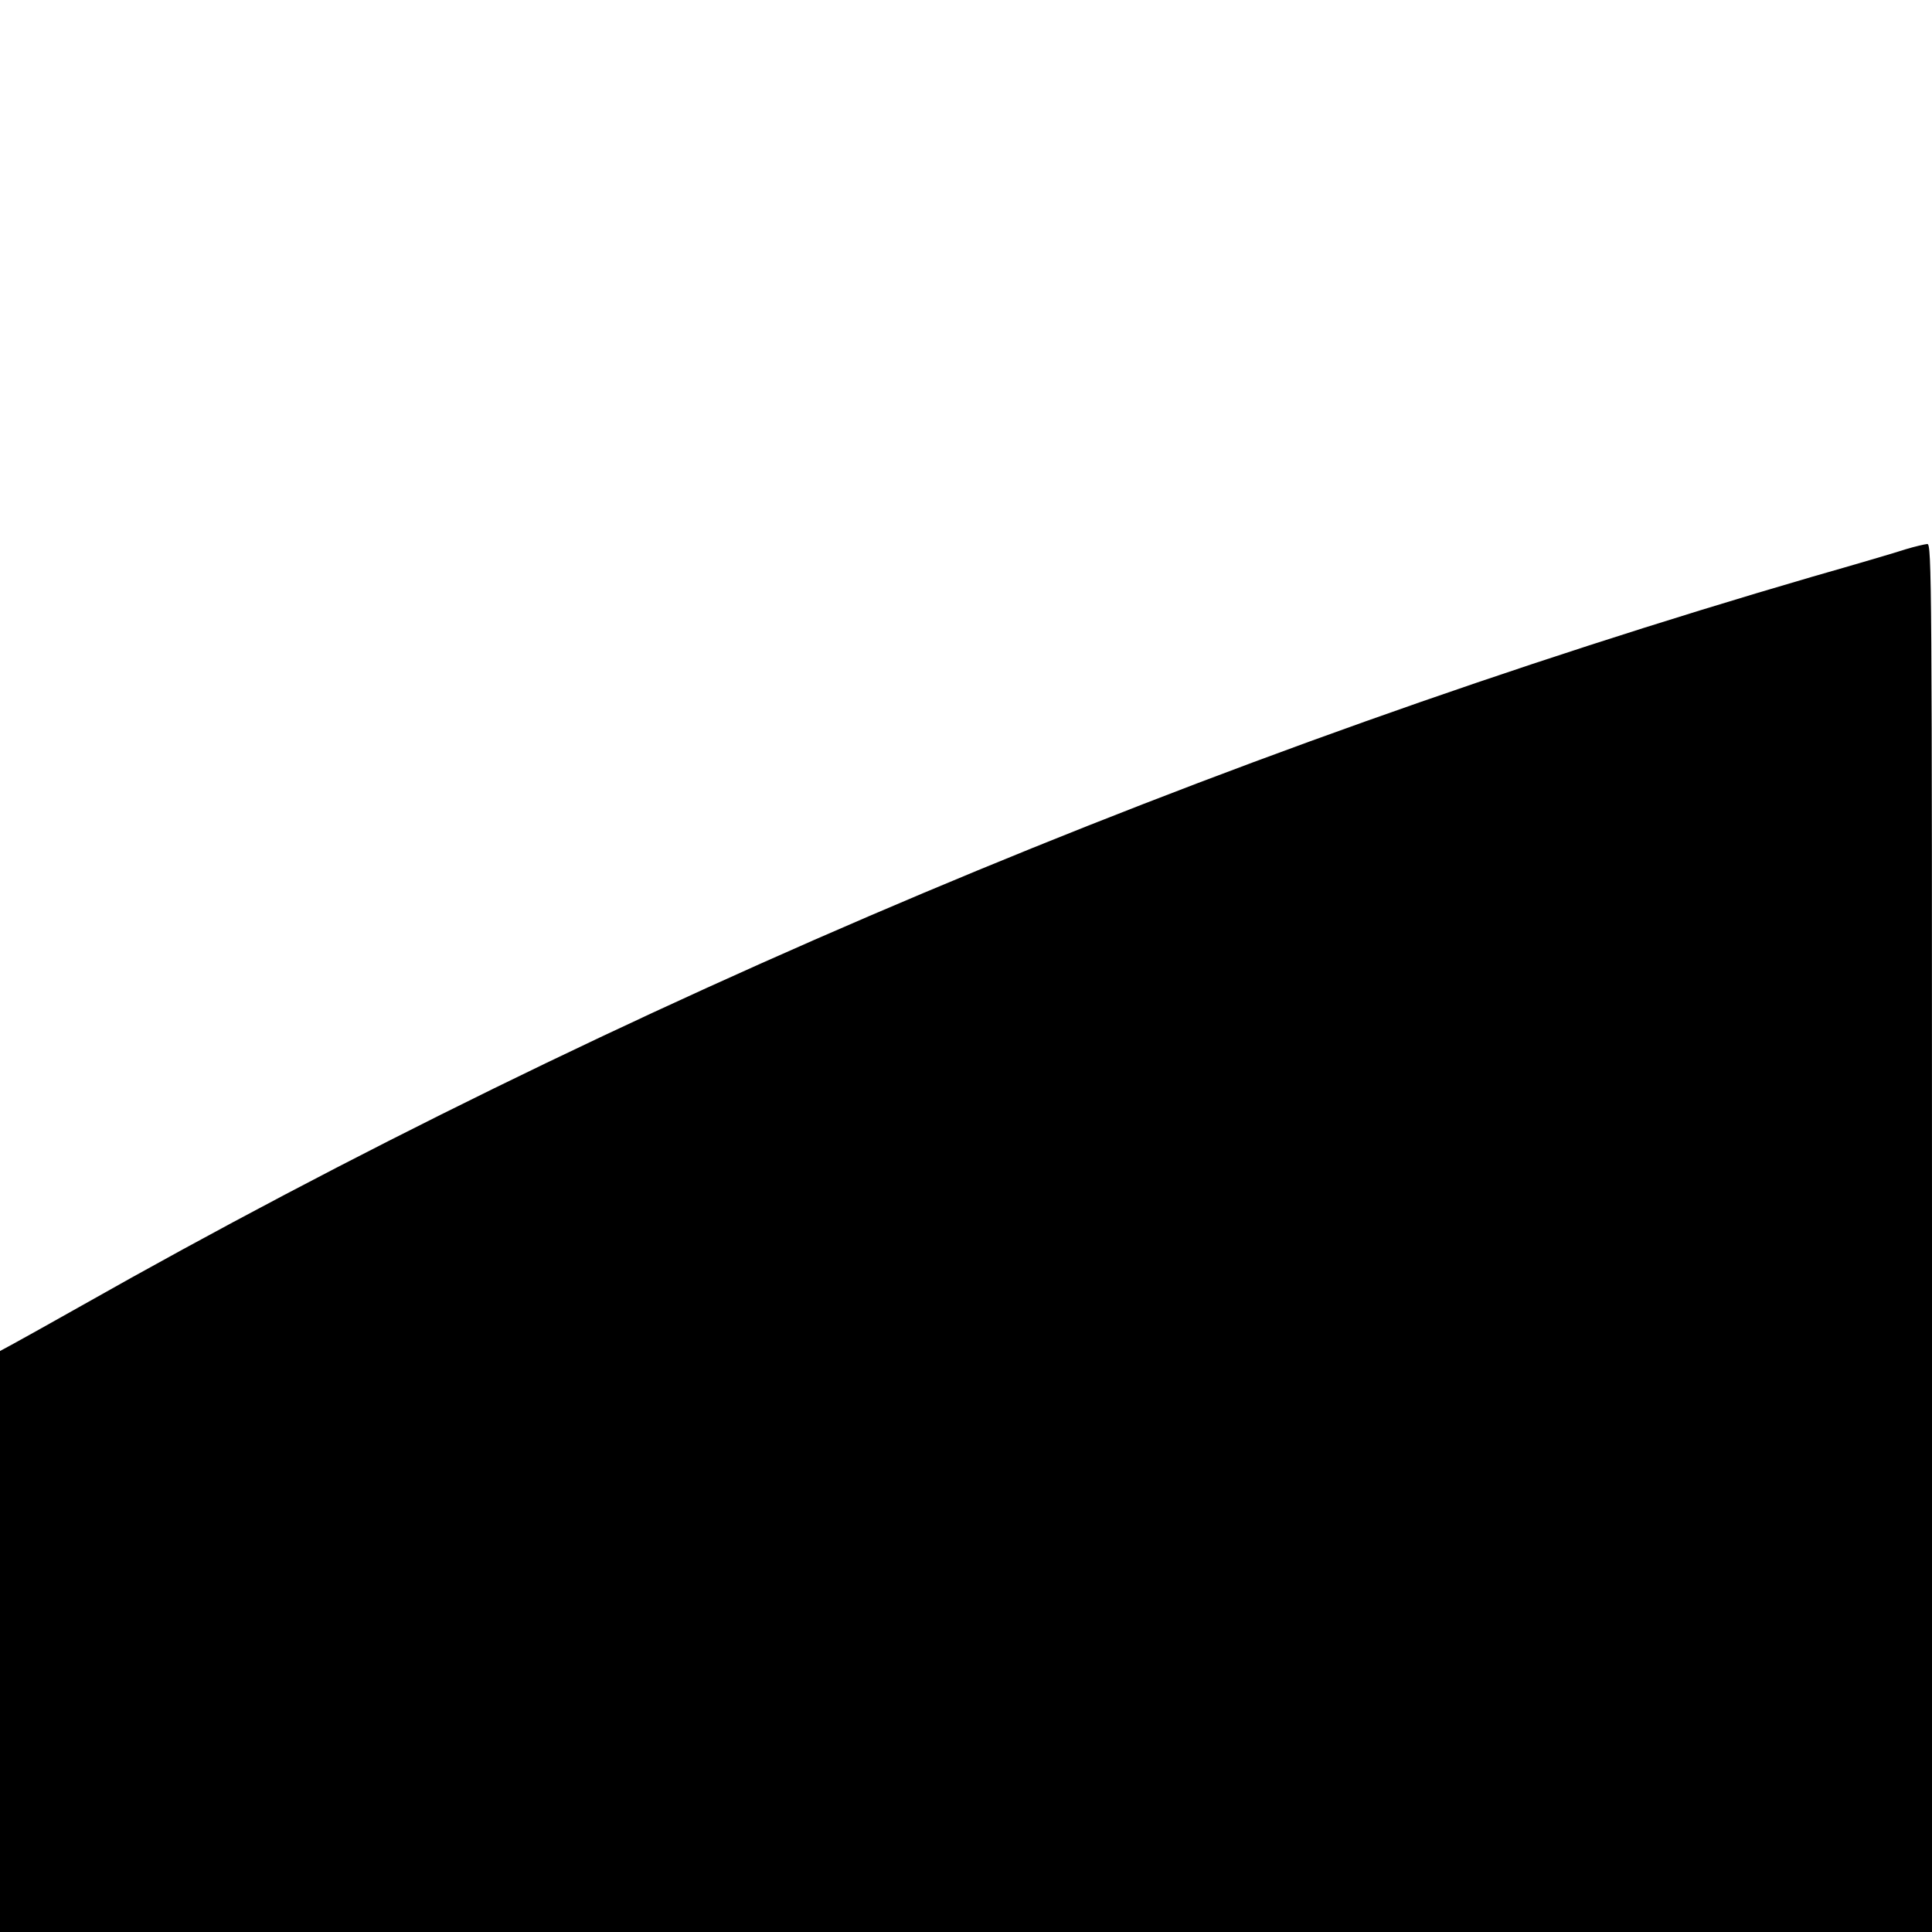
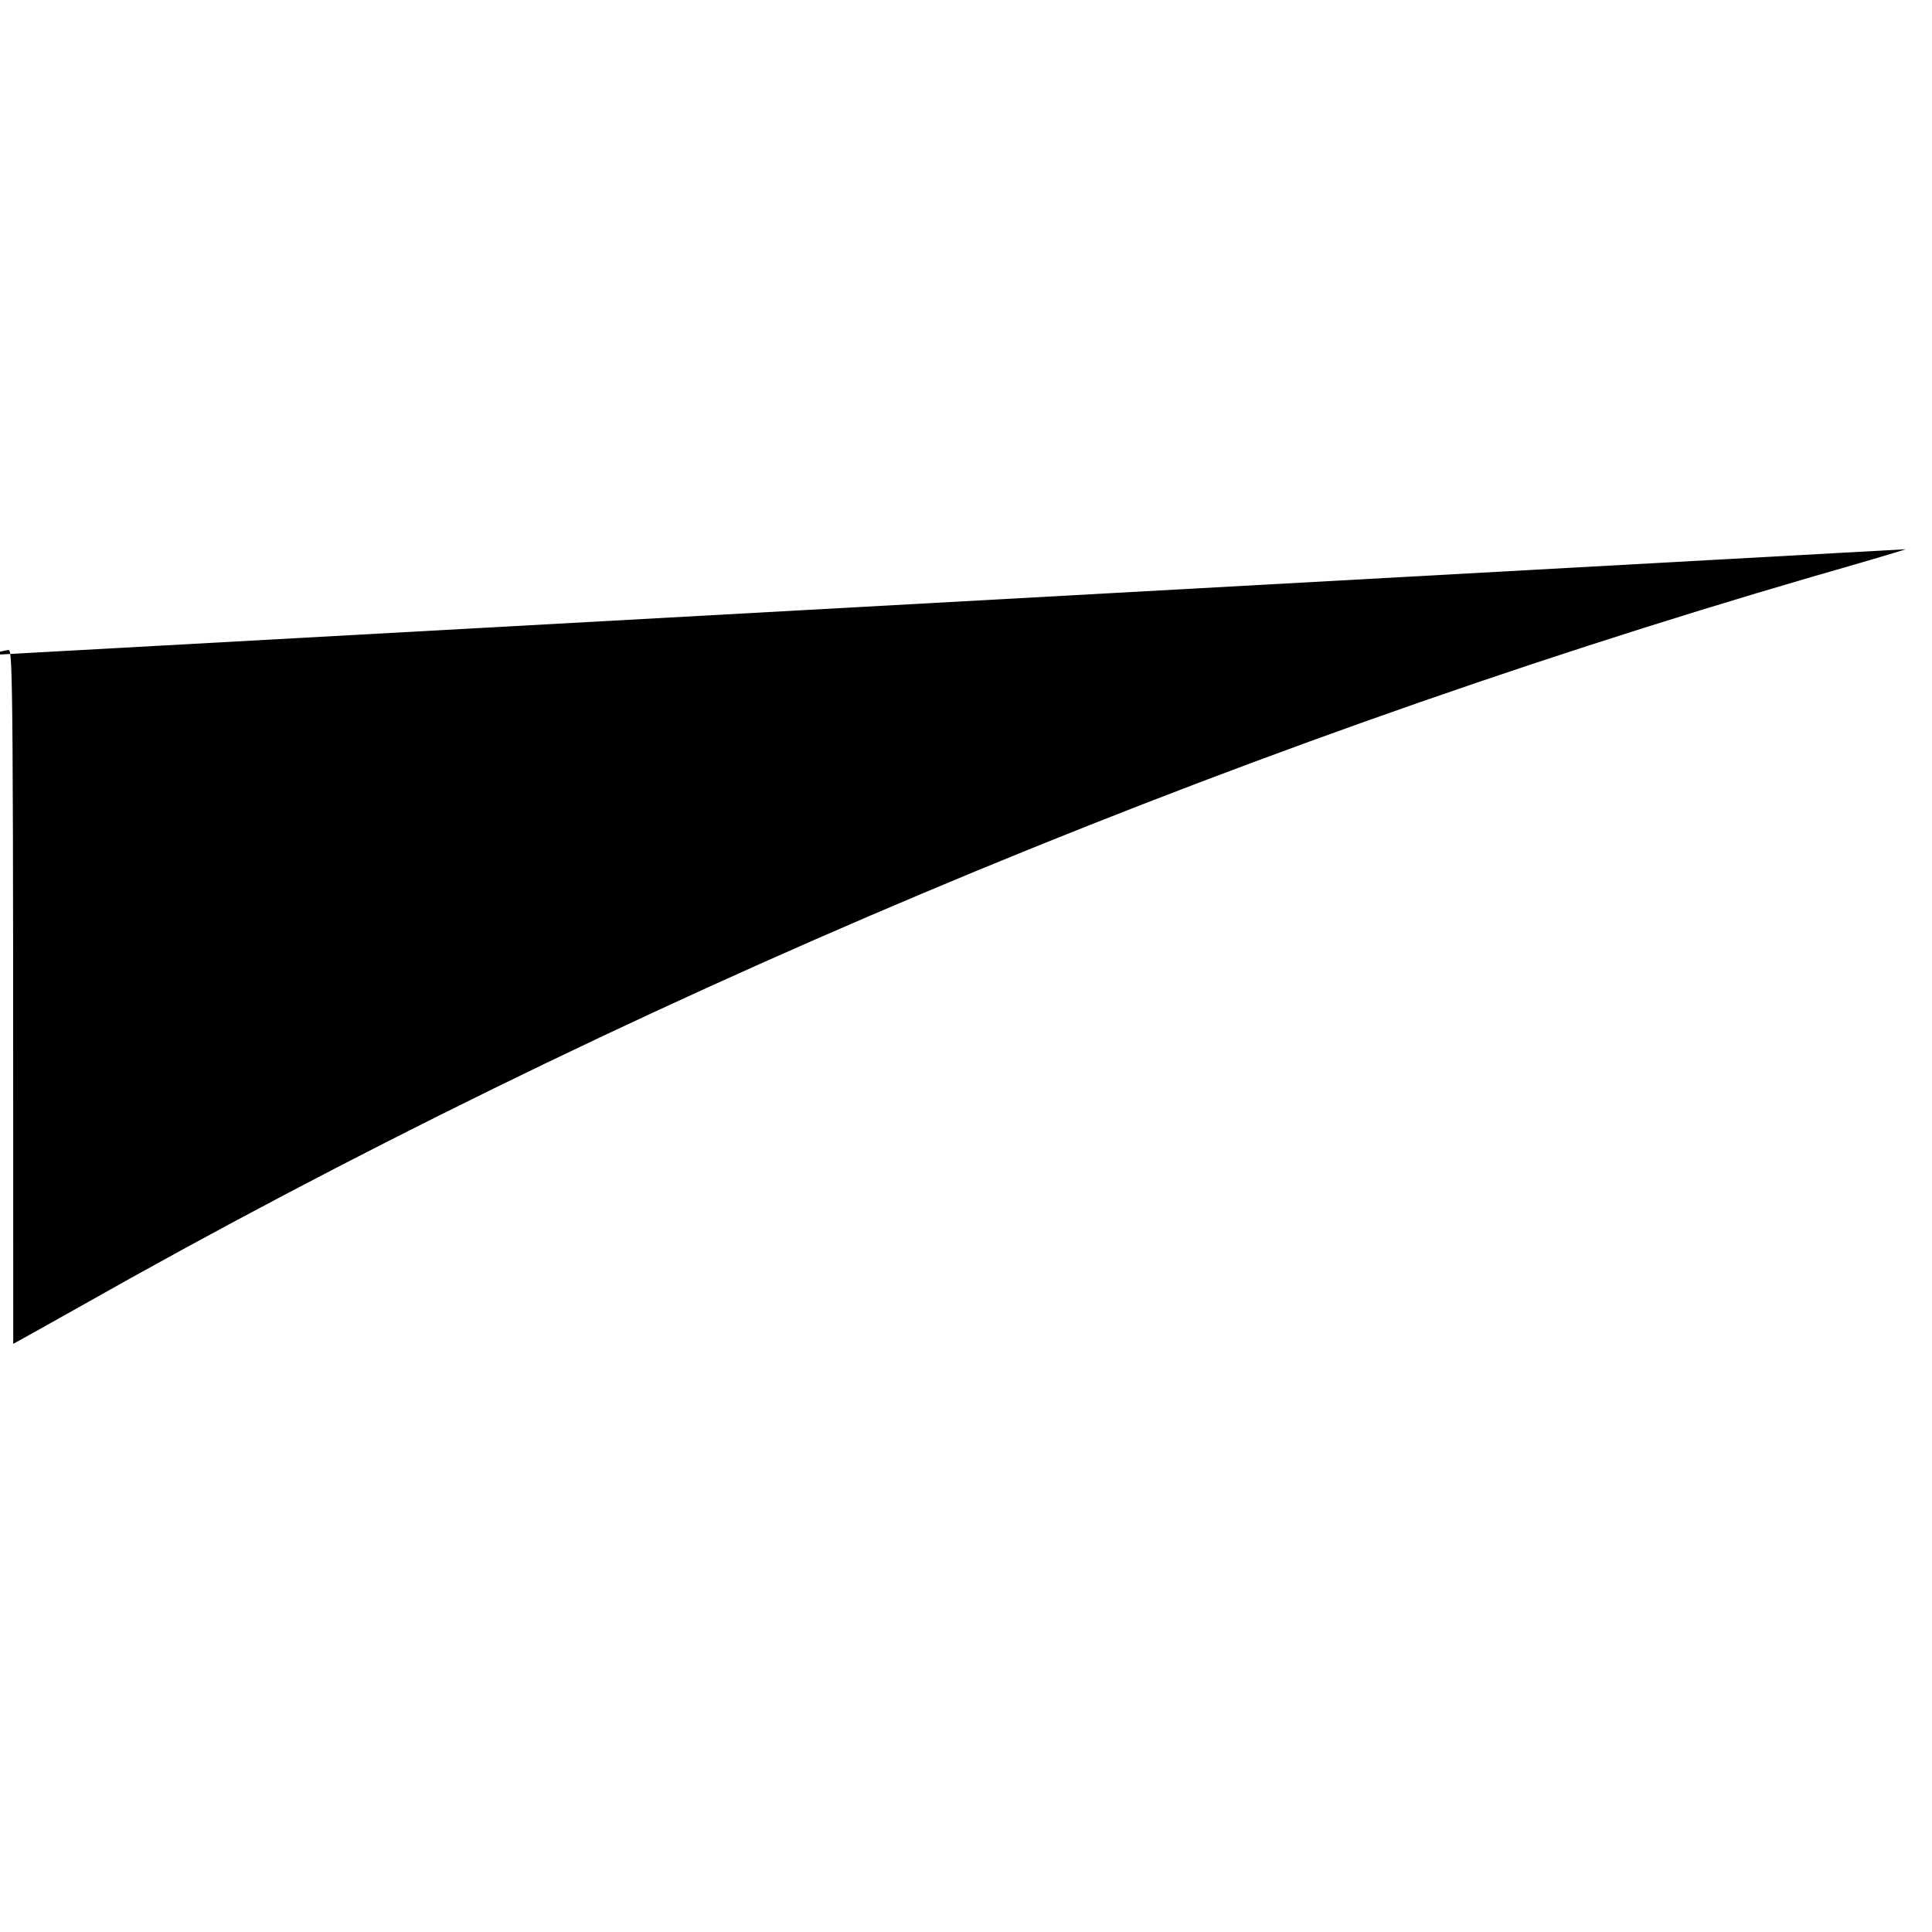
<svg xmlns="http://www.w3.org/2000/svg" version="1.0" width="700pt" height="700pt" viewBox="0 0 700 700" preserveAspectRatio="xMidYMid meet">
  <g transform="translate(0,700) scale(0.1,-0.1)" fill="#000000" stroke="none">
-     <path d="M6905 5010 c-33 -11 -186 -56 -340 -100 -2164 -631 -4332 -1544 -6270 -2641 -110 -62 -221 -124 -247 -138 l-48 -26 0 -1052 0 -1053 3500 0 3500 0 0 2515 c0 2389 -1 2515 -17 2514 -10 -1 -45 -9 -78 -19z" />
+     <path d="M6905 5010 c-33 -11 -186 -56 -340 -100 -2164 -631 -4332 -1544 -6270 -2641 -110 -62 -221 -124 -247 -138 c0 2389 -1 2515 -17 2514 -10 -1 -45 -9 -78 -19z" />
  </g>
</svg>